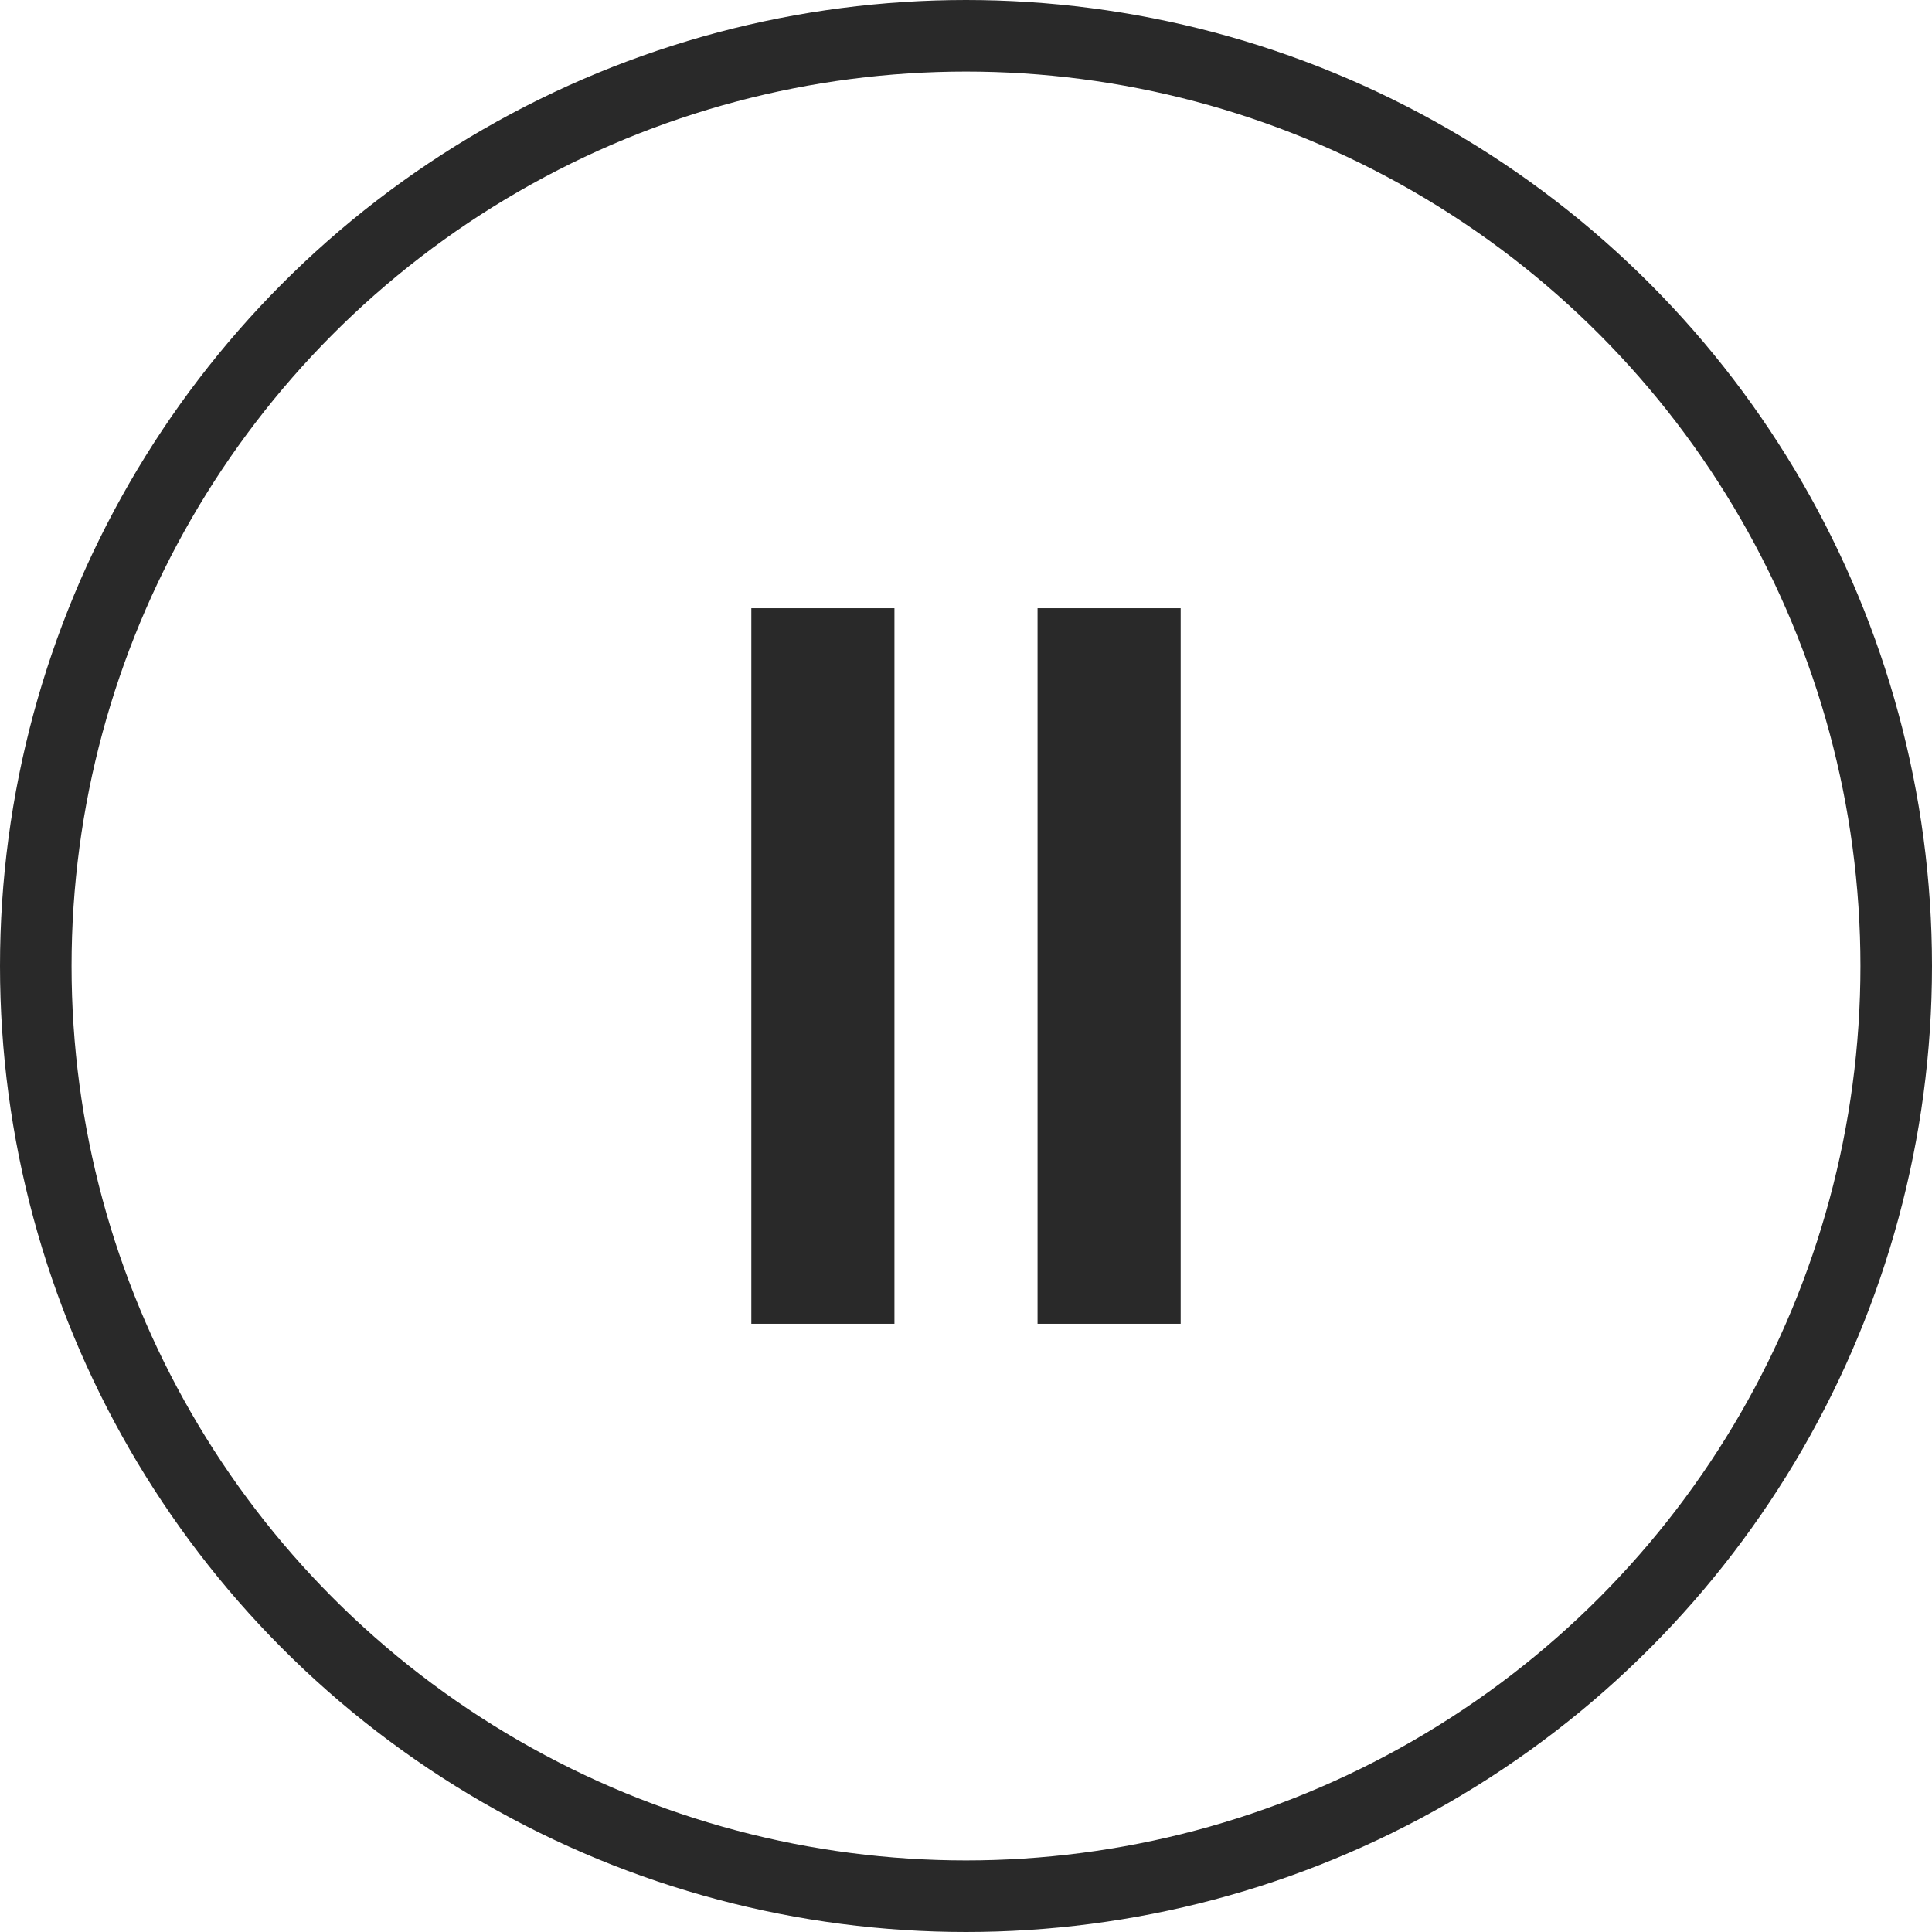
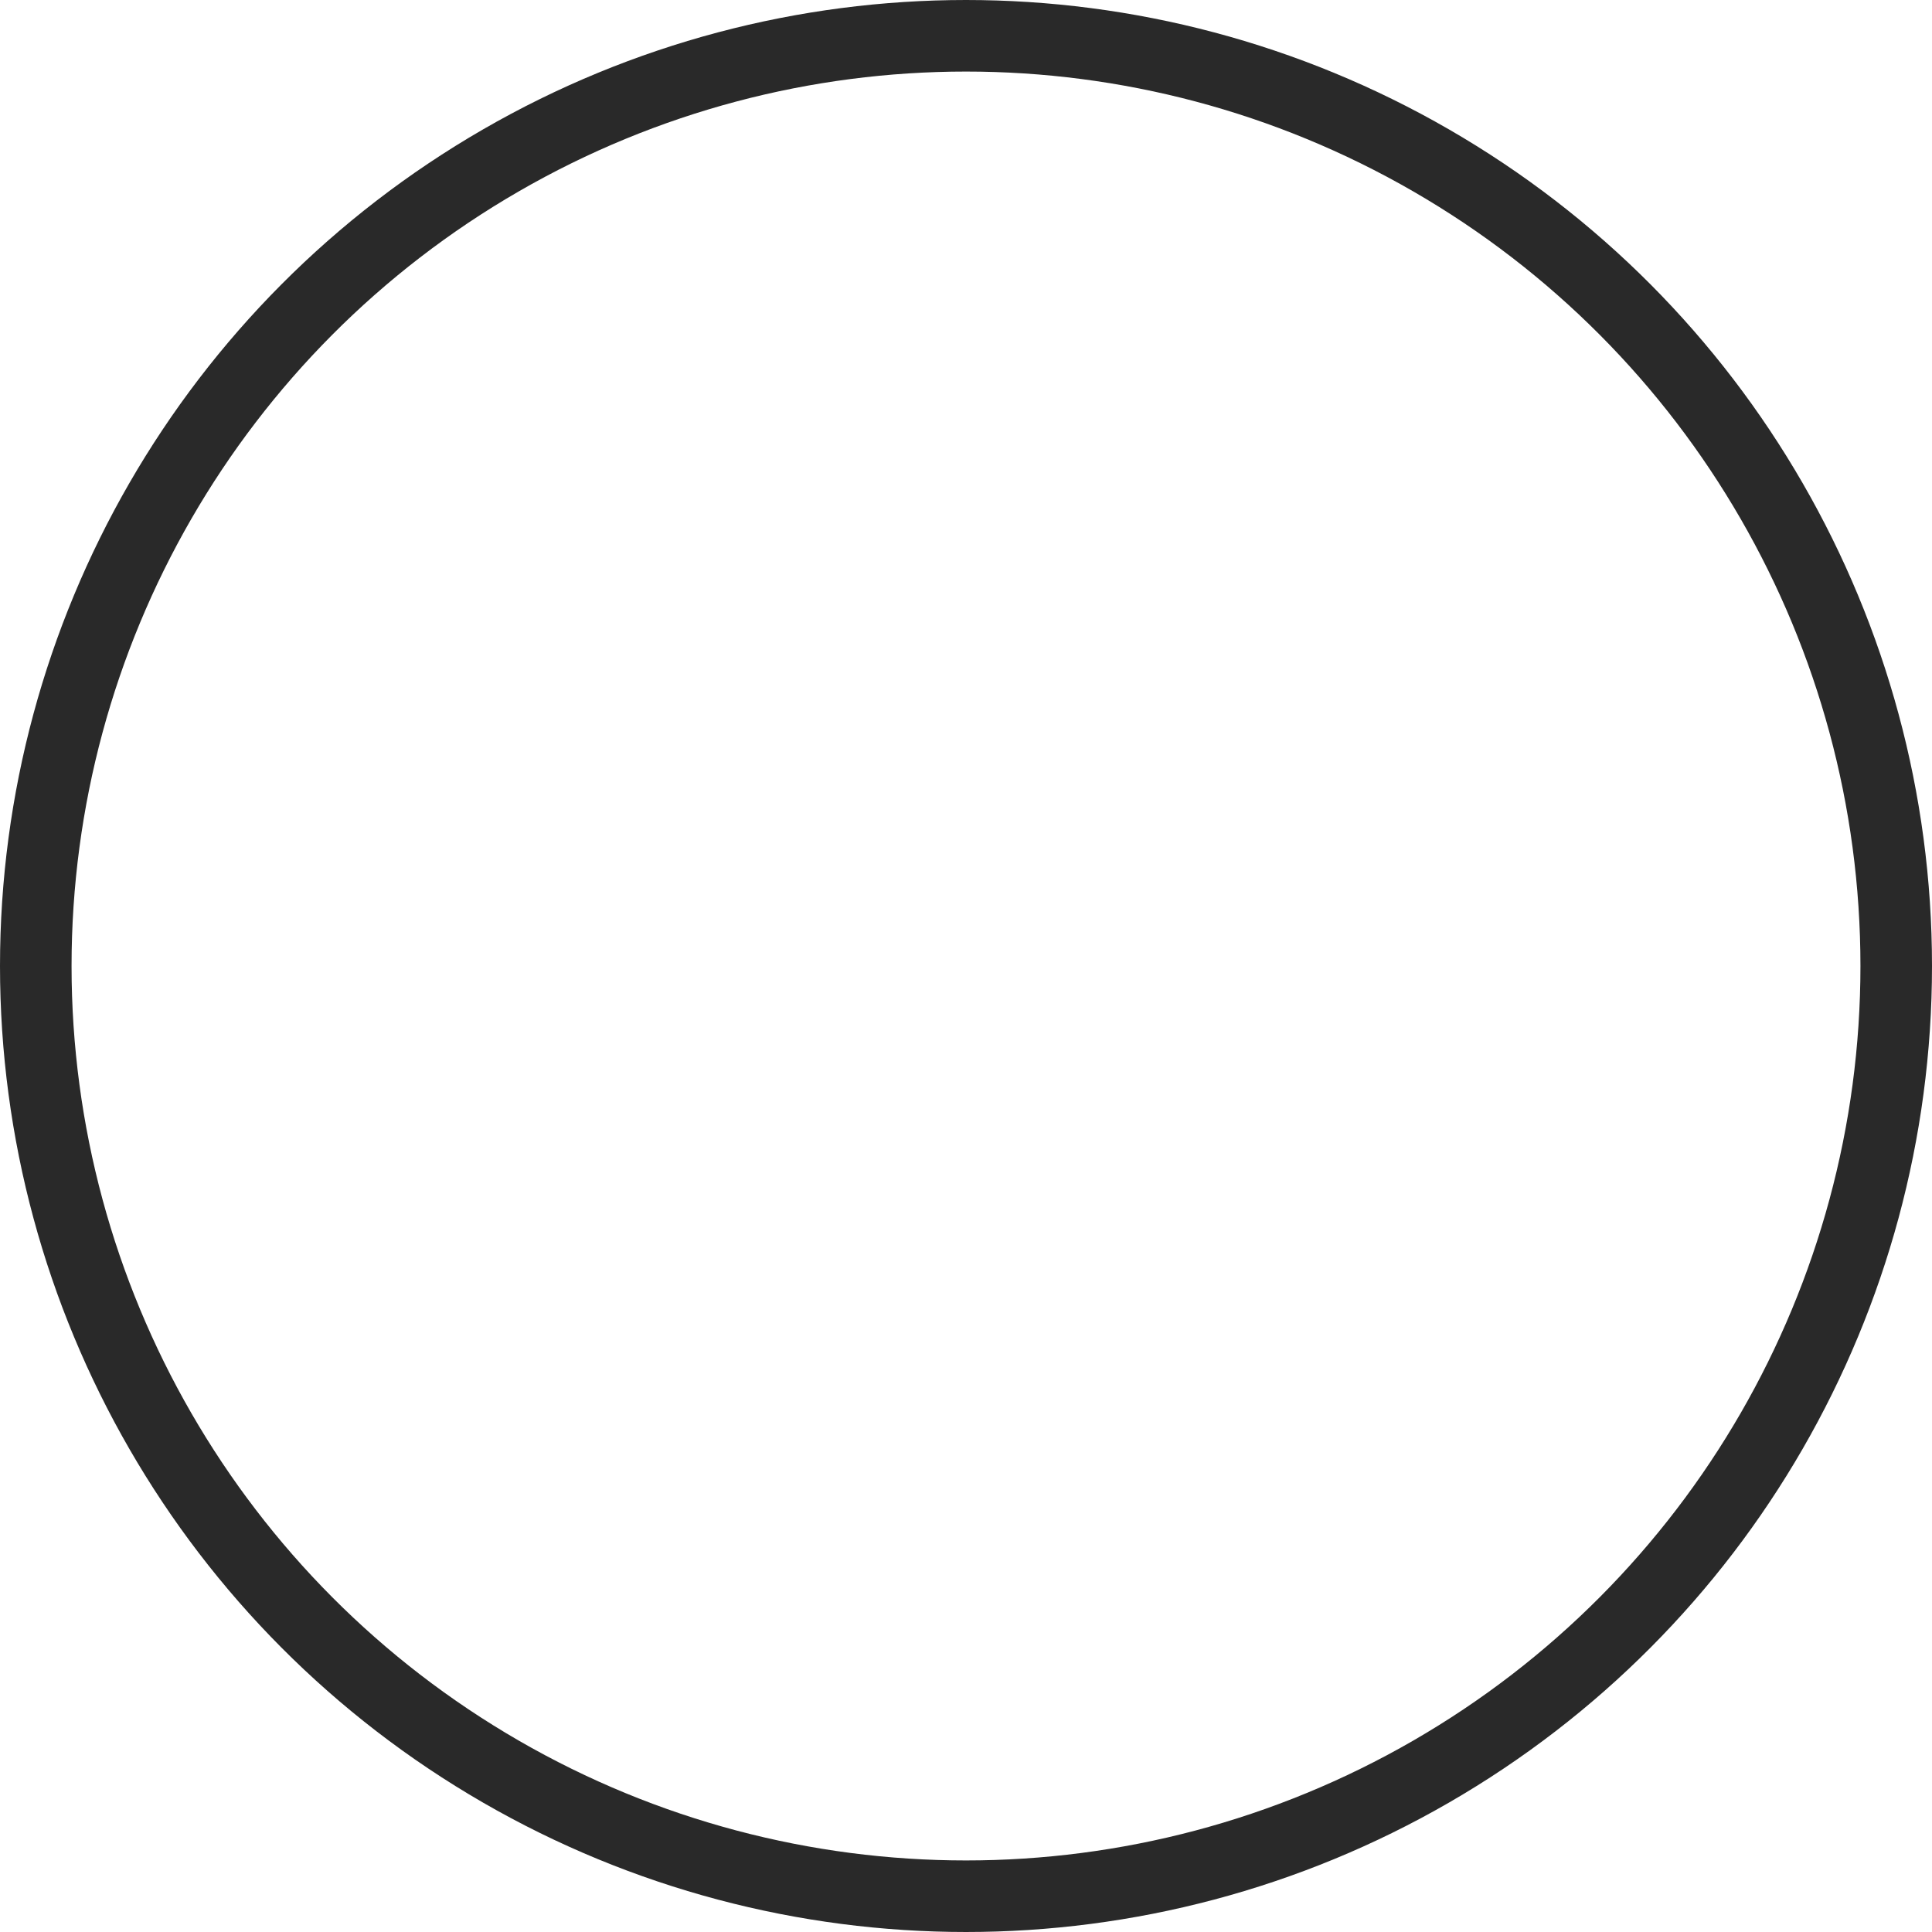
<svg xmlns="http://www.w3.org/2000/svg" width="27" height="27" viewBox="0 0 27 27">
  <g id="pause-circle" transform="translate(20971.5 21103.5)">
    <circle id="楕円形_1" data-name="楕円形 1" cx="13" cy="13" r="13" transform="translate(-20971 -21103)" fill="none" stroke="#292929" stroke-width="1" />
-     <line id="線_6" data-name="線 6" y2="10" transform="translate(-20956 -21095)" fill="none" stroke="#292929" stroke-width="2" />
-     <line id="線_7" data-name="線 7" y2="10" transform="translate(-20960 -21095)" fill="none" stroke="#292929" stroke-width="2" />
  </g>
</svg>